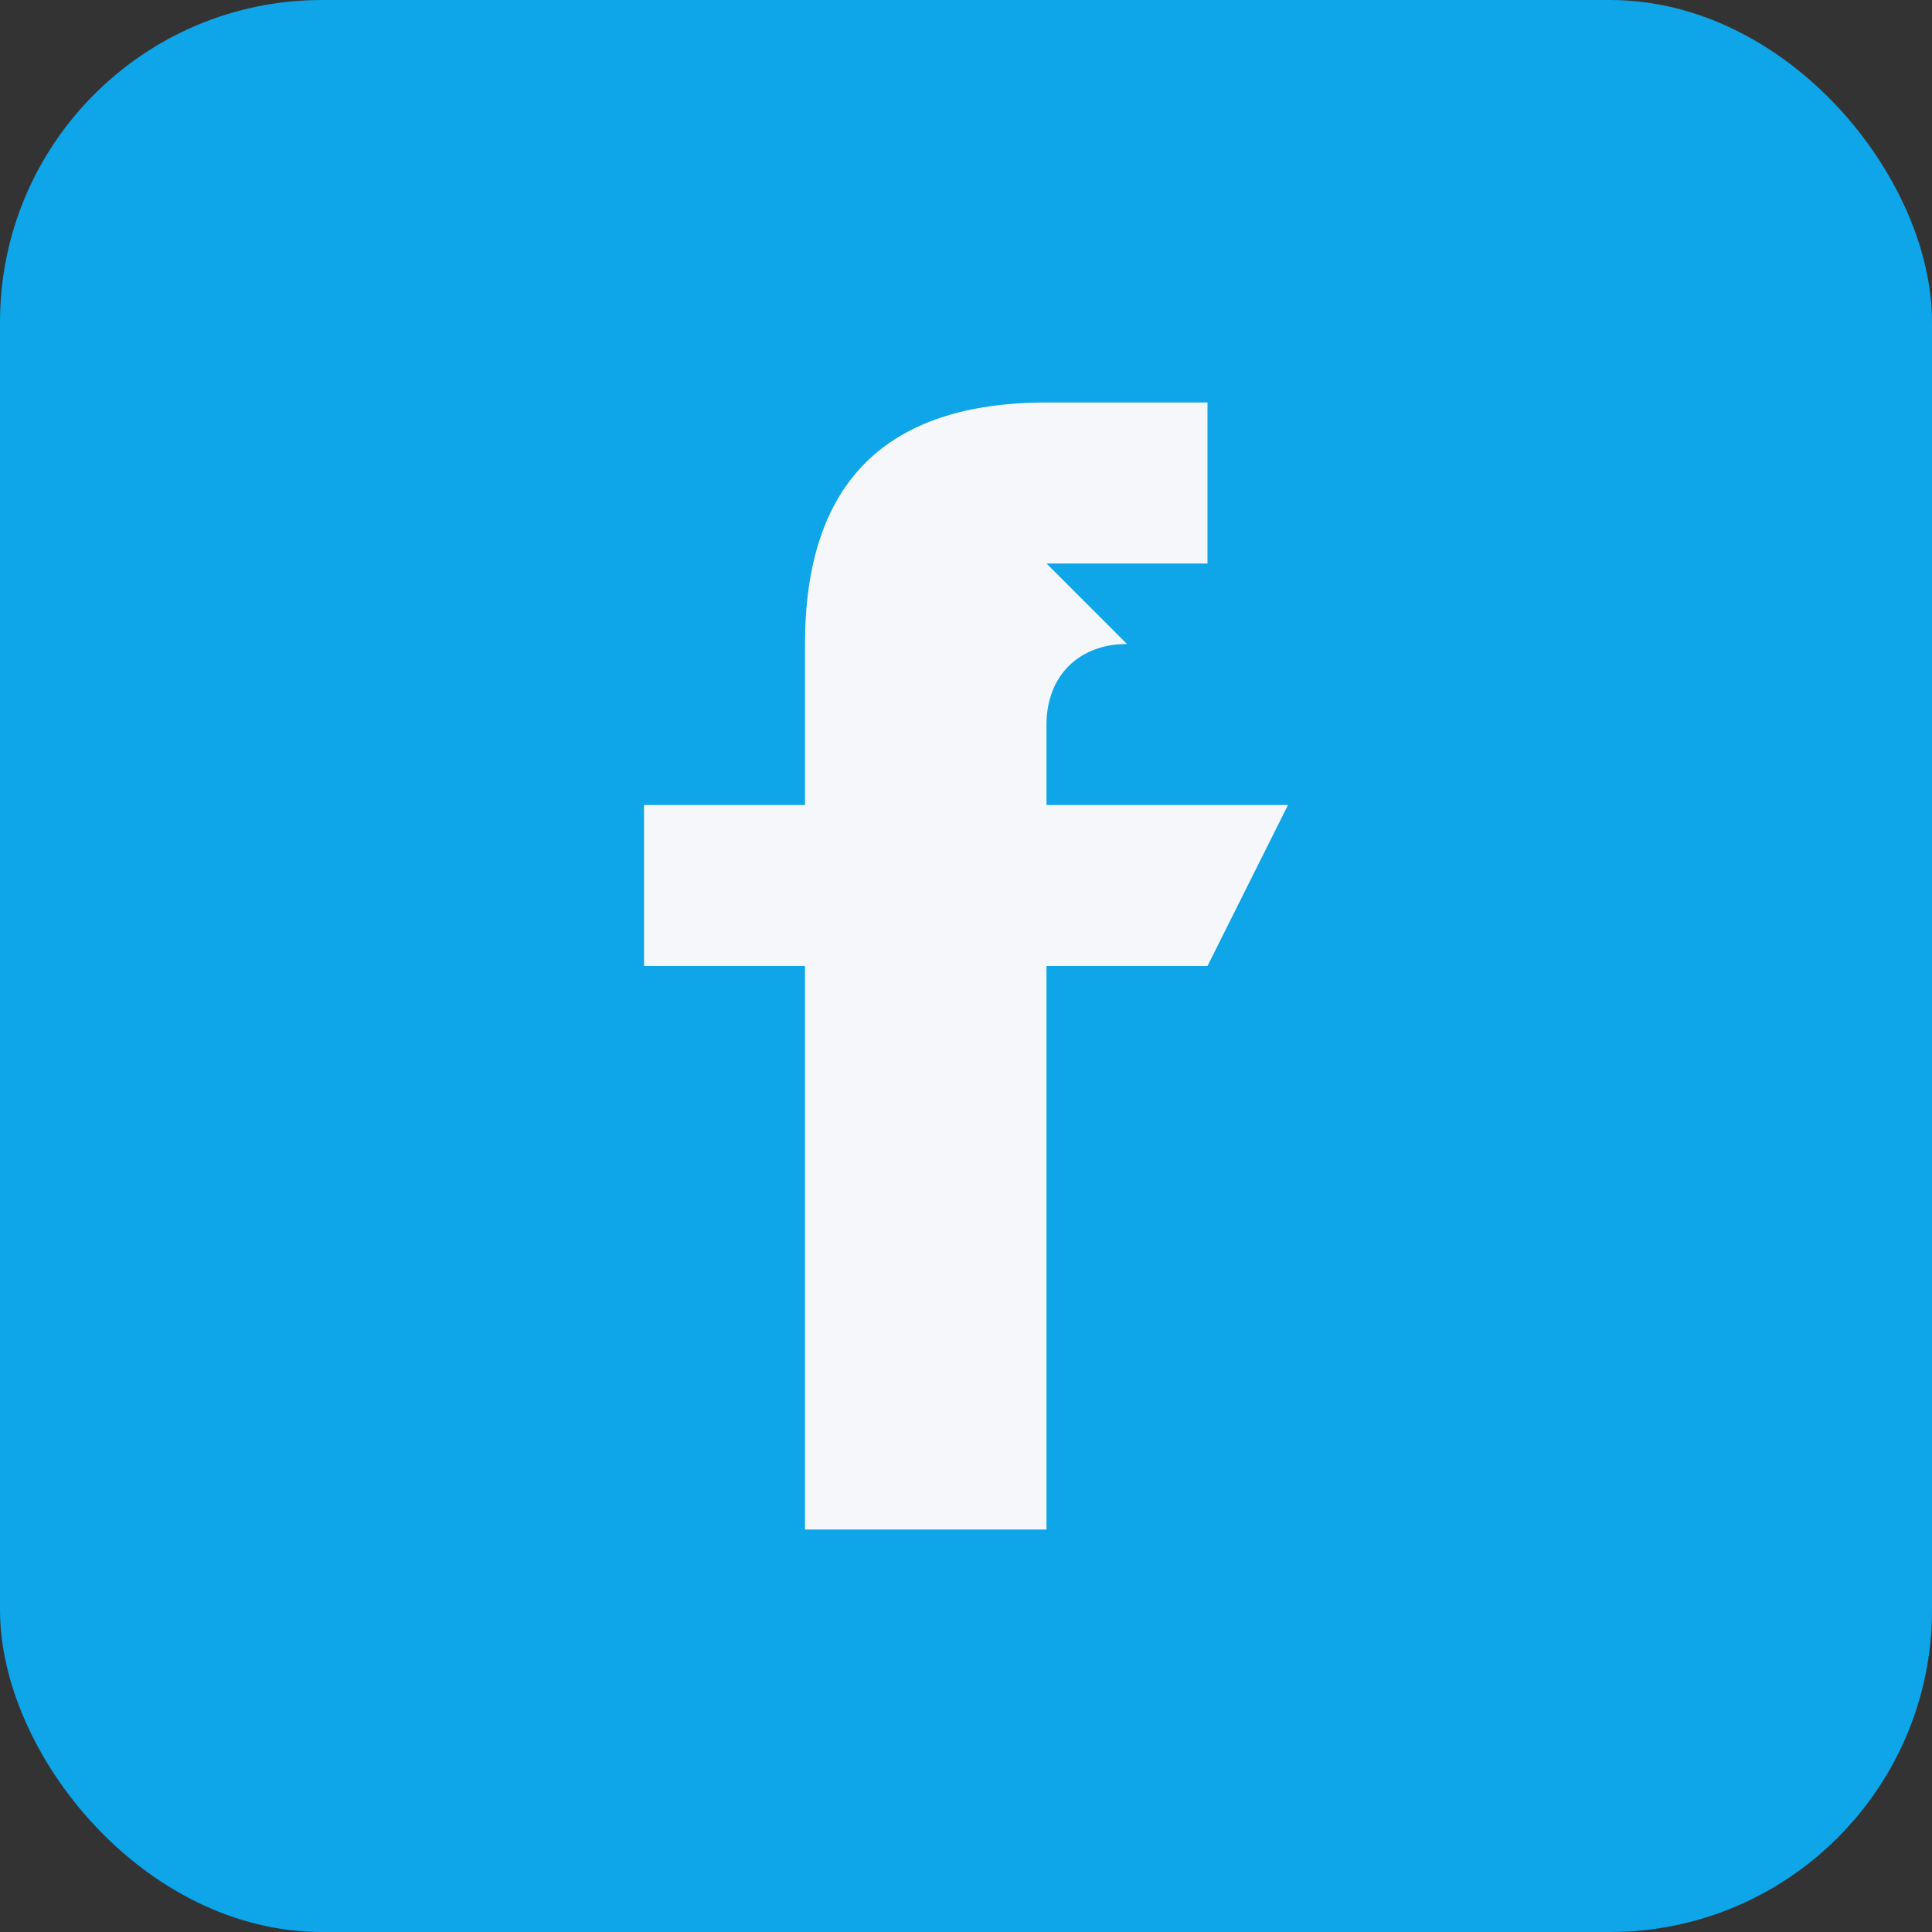
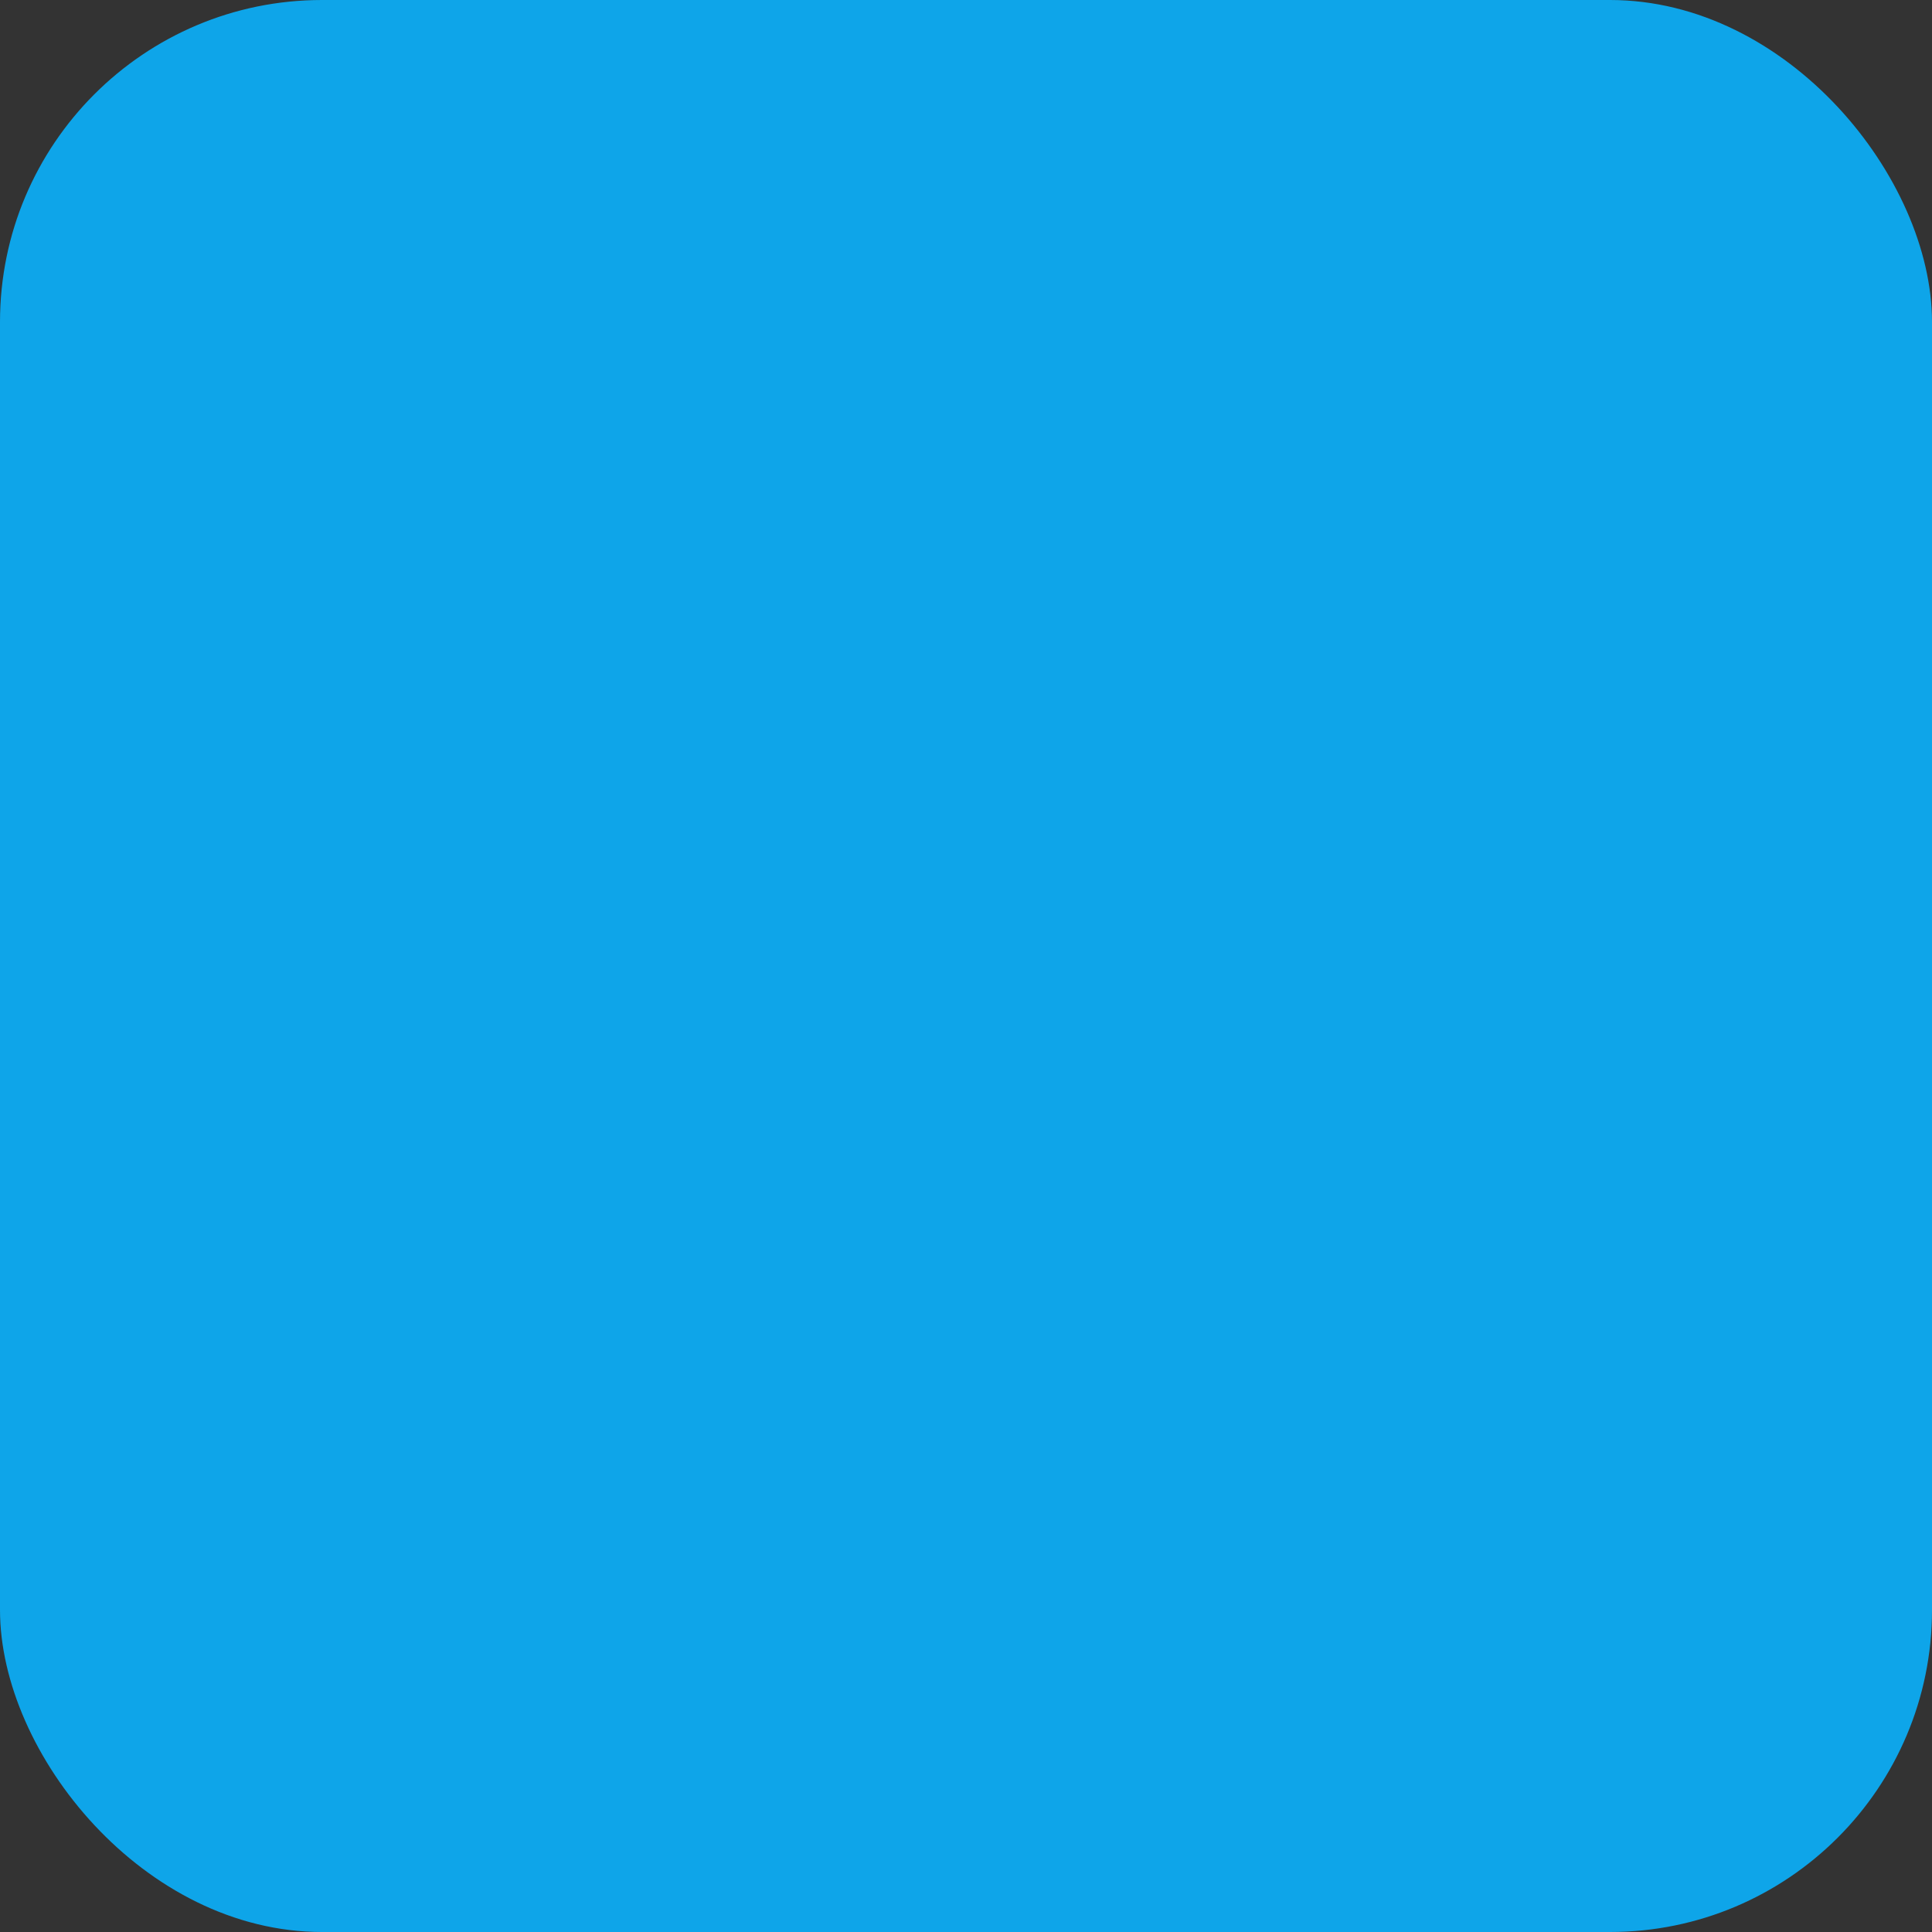
<svg xmlns="http://www.w3.org/2000/svg" width="24" height="24" viewBox="0 0 24 24">
  <rect x="0" y="0" width="24" height="24" fill="#333333" stroke="none" />
  <rect width="24" height="24" rx="4" fill="#0EA5E9" />
-   <path fill="#F5F7FA" d="M13 7h2V5h-2c-2 0-3 1-3 3v2H8v2h2v7h3v-7h2l1-2h-3V9c0-.6.4-1 1-1z" />
</svg>